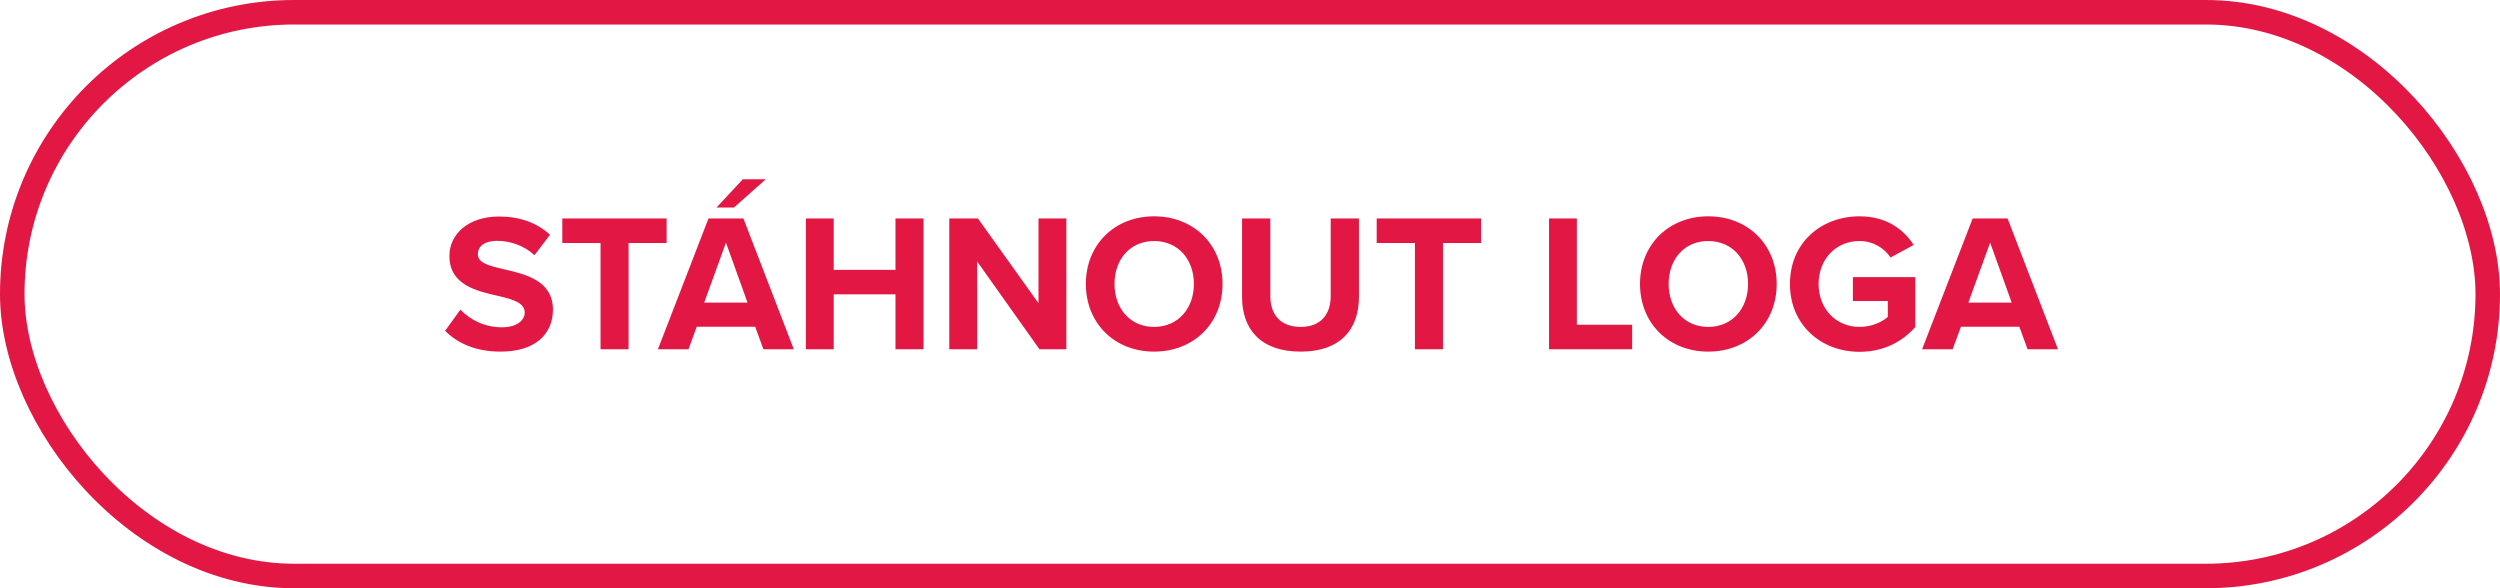
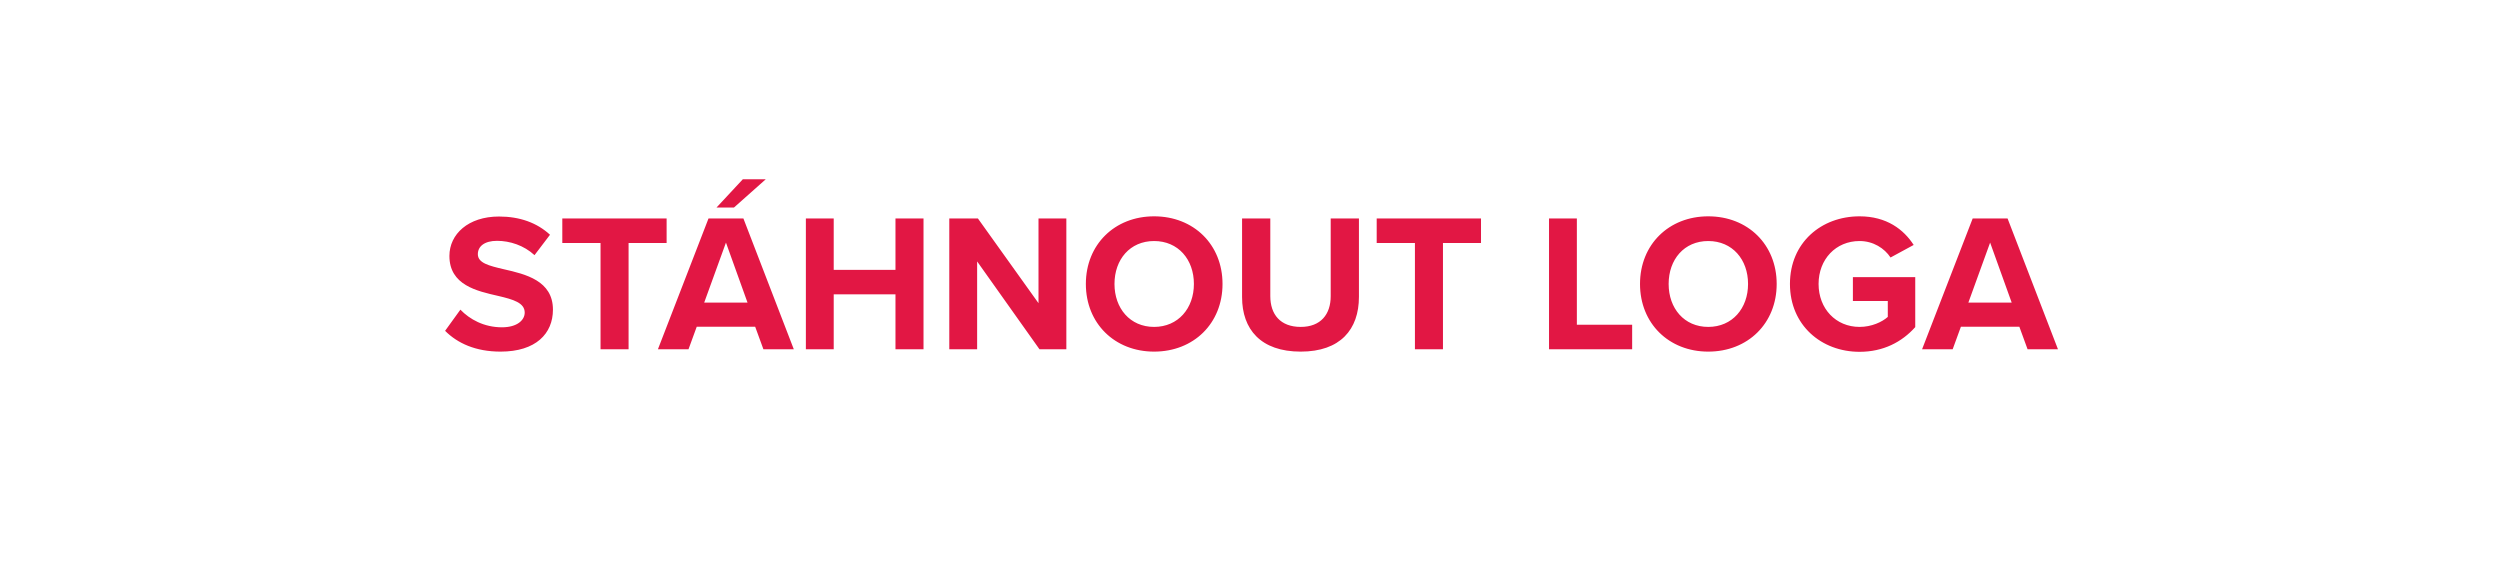
<svg xmlns="http://www.w3.org/2000/svg" width="204" height="48" viewBox="0 0 204 48" fill="none">
  <path d="M36.32 26.996C37.328 28.004 38.8 28.692 40.848 28.692C43.728 28.692 45.12 27.22 45.12 25.268C45.12 22.9 42.88 22.372 41.12 21.972C39.888 21.684 38.992 21.46 38.992 20.74C38.992 20.1 39.536 19.652 40.56 19.652C41.6 19.652 42.752 20.02 43.616 20.82L44.88 19.156C43.824 18.18 42.416 17.668 40.72 17.668C38.208 17.668 36.672 19.108 36.672 20.884C36.672 23.268 38.912 23.748 40.656 24.148C41.888 24.436 42.816 24.708 42.816 25.508C42.816 26.116 42.208 26.708 40.96 26.708C39.488 26.708 38.32 26.052 37.568 25.268L36.32 26.996ZM51.292 28.5V19.828H54.396V17.828H45.884V19.828H49.004V28.5H51.292ZM62.486 14.628H60.614L58.47 16.932H59.894L62.486 14.628ZM64.774 28.5L60.662 17.828H57.814L53.686 28.5H56.182L56.854 26.66H61.622L62.294 28.5H64.774ZM60.998 24.692H57.462L59.238 19.796L60.998 24.692ZM75.359 28.5V17.828H73.071V22.02H68.031V17.828H65.759V28.5H68.031V24.02H73.071V28.5H75.359ZM87.014 28.5V17.828H84.742V24.74L79.798 17.828H77.462V28.5H79.734V21.332L84.822 28.5H87.014ZM88.606 23.172C88.606 26.388 90.959 28.692 94.174 28.692C97.406 28.692 99.758 26.388 99.758 23.172C99.758 19.956 97.406 17.652 94.174 17.652C90.959 17.652 88.606 19.956 88.606 23.172ZM97.422 23.172C97.422 25.156 96.142 26.676 94.174 26.676C92.207 26.676 90.942 25.156 90.942 23.172C90.942 21.172 92.207 19.668 94.174 19.668C96.142 19.668 97.422 21.172 97.422 23.172ZM101.353 24.244C101.353 26.868 102.873 28.692 106.137 28.692C109.369 28.692 110.889 26.884 110.889 24.228V17.828H108.585V24.164C108.585 25.652 107.769 26.676 106.137 26.676C104.473 26.676 103.657 25.652 103.657 24.164V17.828H101.353V24.244ZM117.746 28.5V19.828H120.85V17.828H112.338V19.828H115.458V28.5H117.746ZM133.184 28.5V26.5H128.672V17.828H126.4V28.5H133.184ZM133.825 23.172C133.825 26.388 136.177 28.692 139.393 28.692C142.625 28.692 144.977 26.388 144.977 23.172C144.977 19.956 142.625 17.652 139.393 17.652C136.177 17.652 133.825 19.956 133.825 23.172ZM142.641 23.172C142.641 25.156 141.361 26.676 139.393 26.676C137.425 26.676 136.161 25.156 136.161 23.172C136.161 21.172 137.425 19.668 139.393 19.668C141.361 19.668 142.641 21.172 142.641 23.172ZM146.06 23.172C146.06 26.532 148.62 28.708 151.74 28.708C153.676 28.708 155.196 27.908 156.284 26.692V22.612H151.196V24.564H154.044V25.86C153.58 26.276 152.716 26.676 151.74 26.676C149.804 26.676 148.396 25.188 148.396 23.172C148.396 21.156 149.804 19.668 151.74 19.668C152.86 19.668 153.772 20.26 154.268 21.012L156.156 19.988C155.34 18.724 153.948 17.652 151.74 17.652C148.62 17.652 146.06 19.796 146.06 23.172ZM167.93 28.5L163.818 17.828H160.97L156.842 28.5H159.338L160.01 26.66H164.778L165.45 28.5H167.93ZM164.154 24.692H160.618L162.394 19.796L164.154 24.692Z" fill="#E21744" />
-   <rect x="1" y="1" width="202" height="46" rx="23" stroke="#E21744" stroke-width="2" />
</svg>